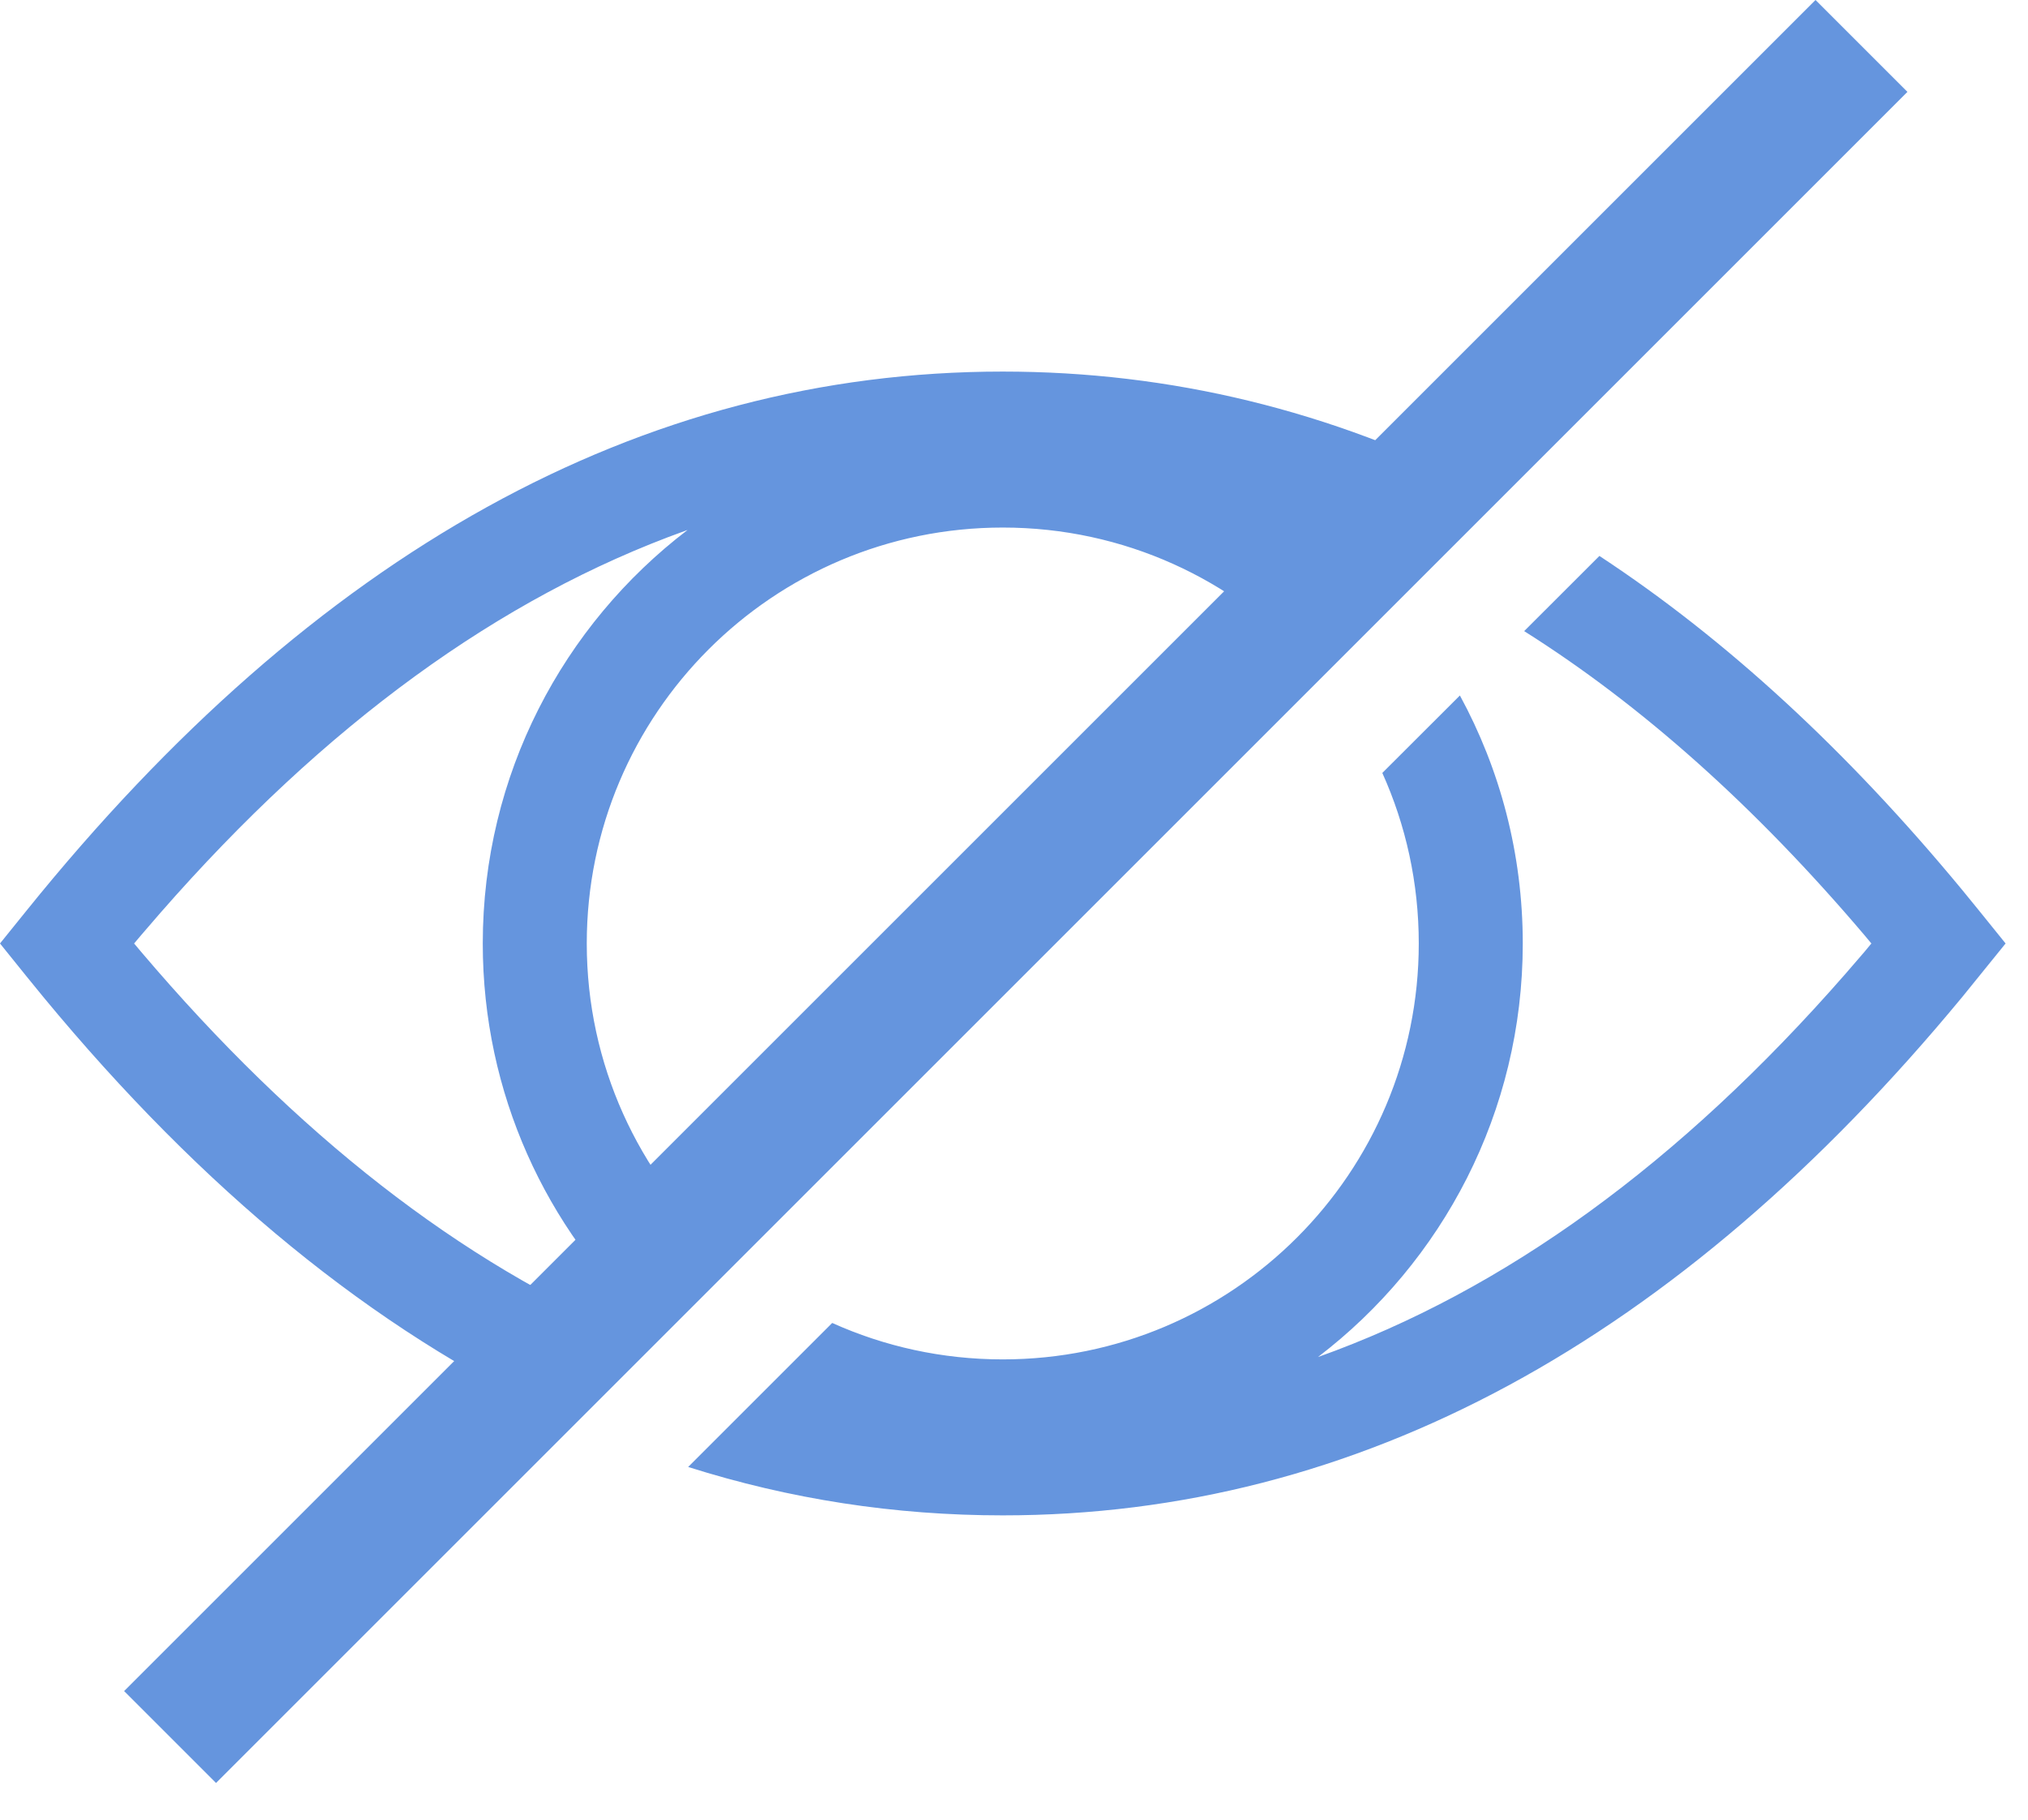
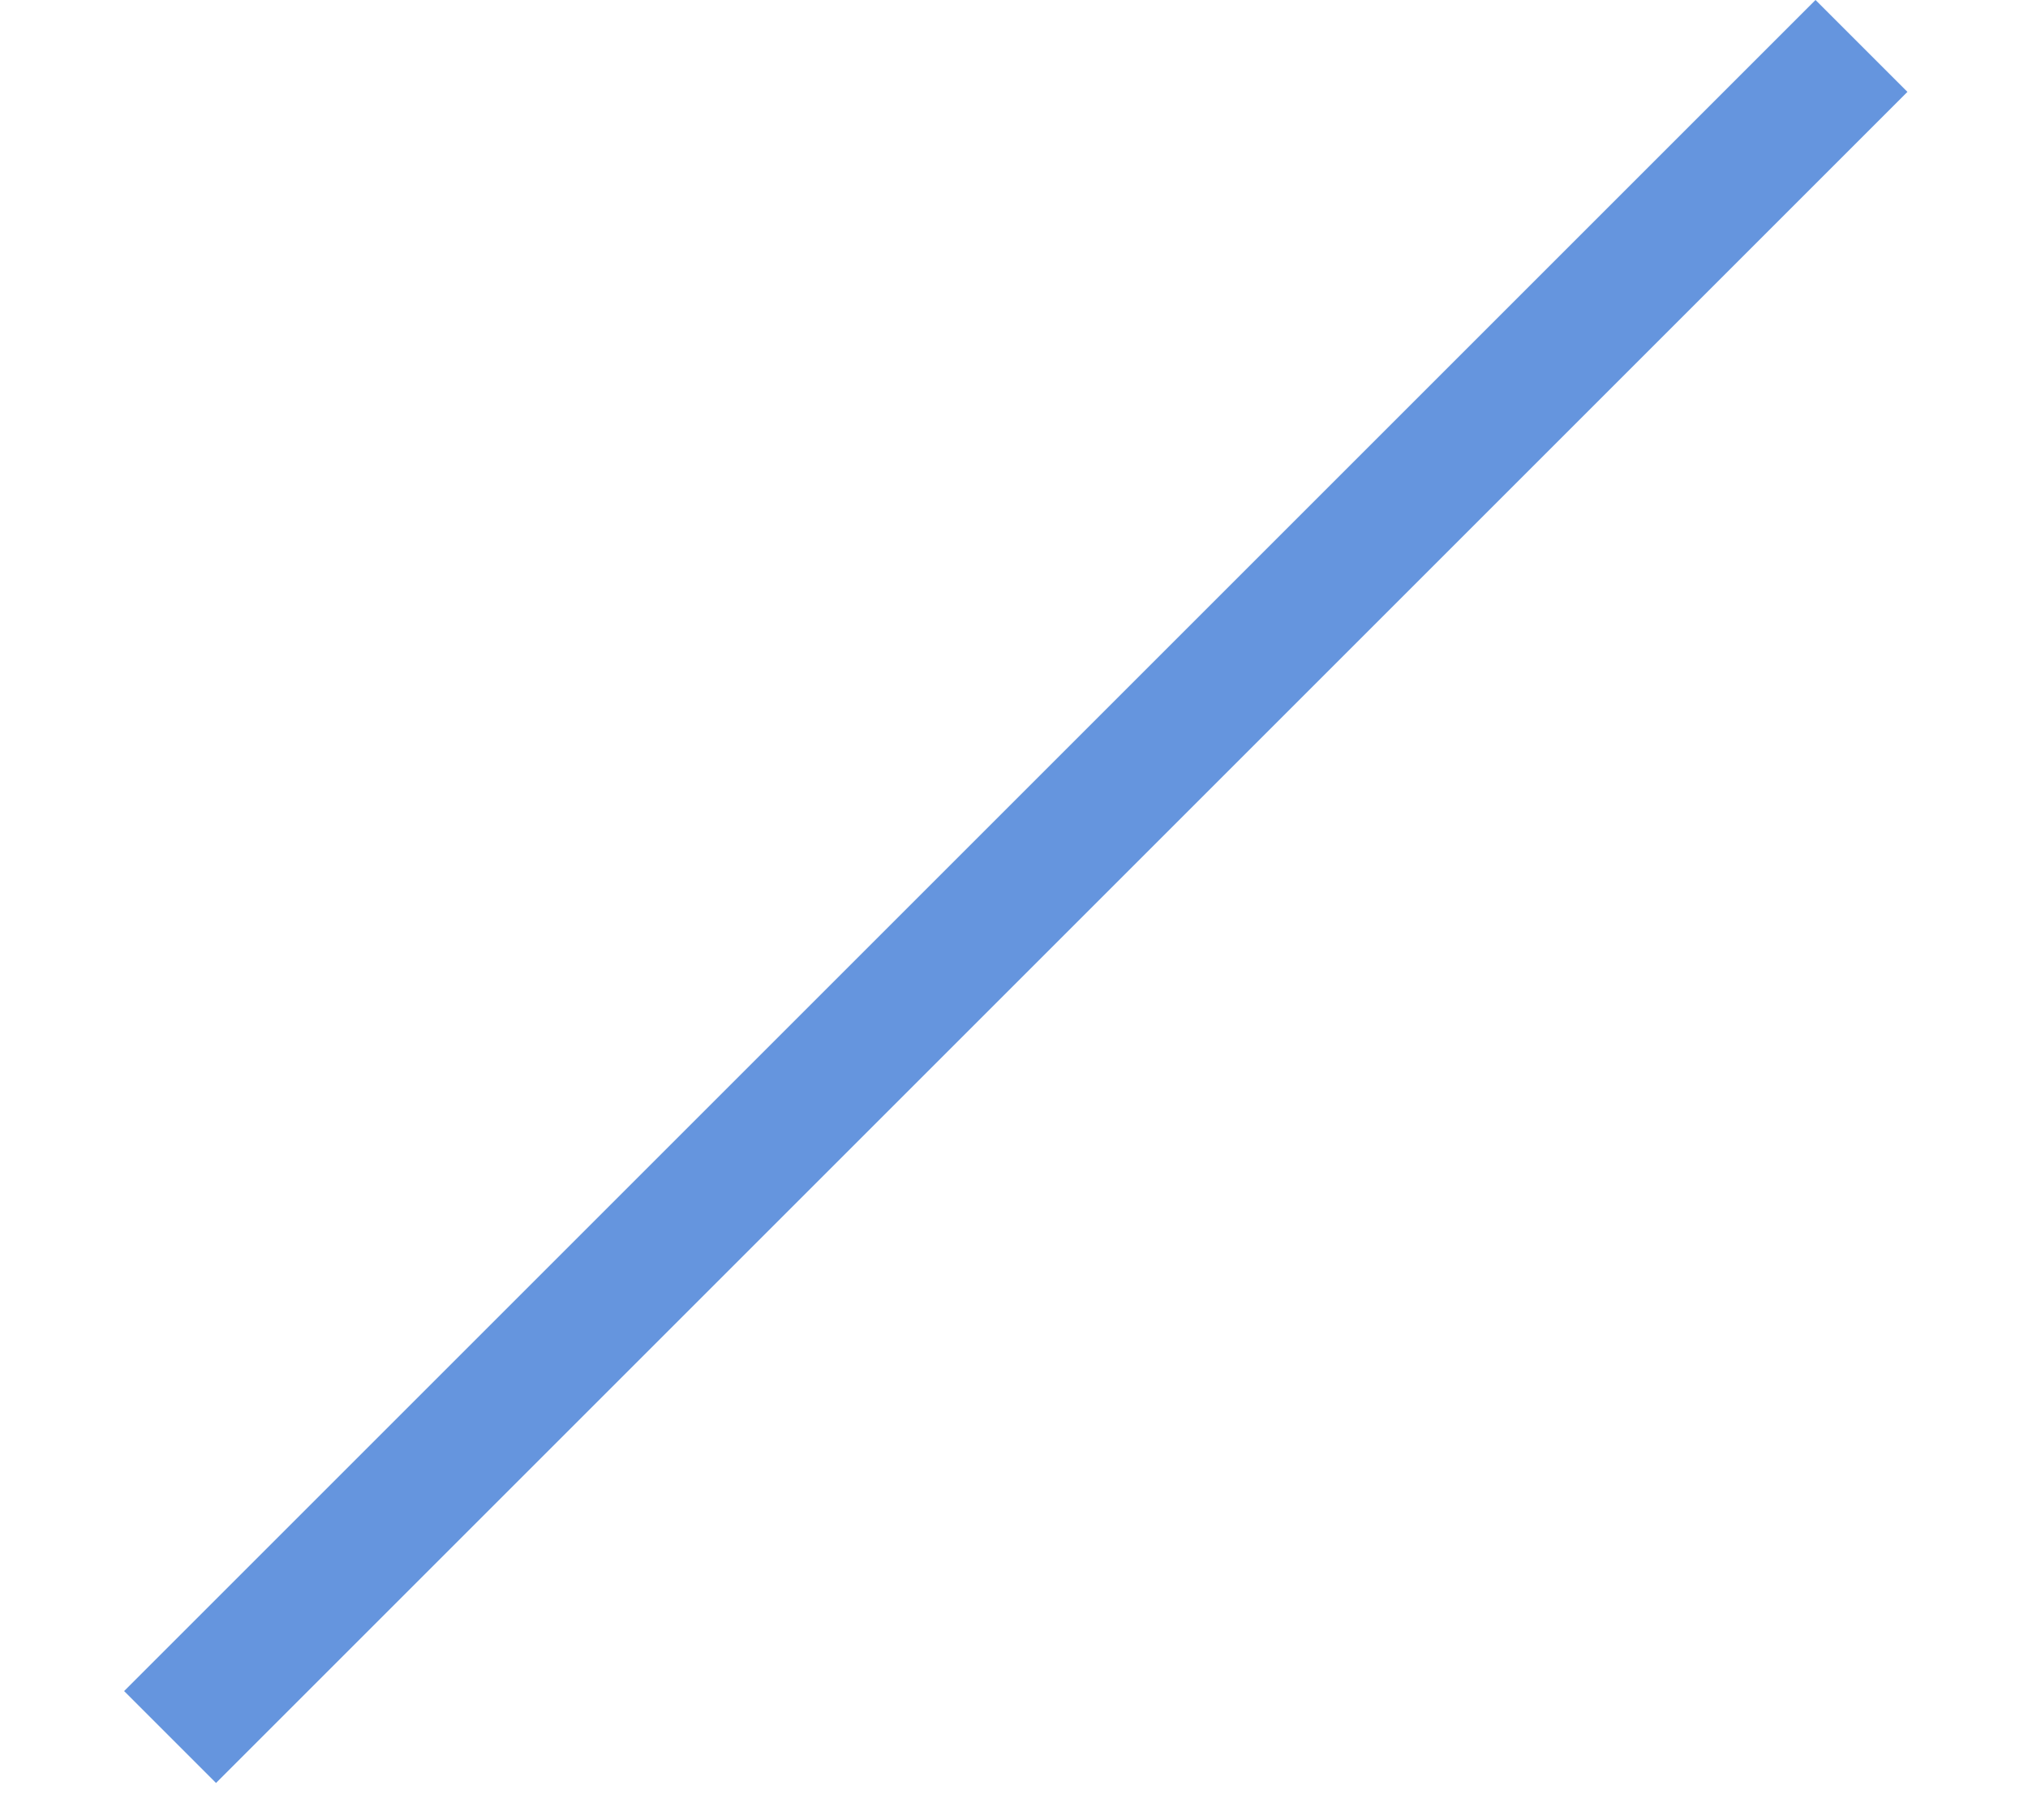
<svg xmlns="http://www.w3.org/2000/svg" width="39px" height="35px" viewBox="0 0 39 35" version="1.1">
  <title>隐藏</title>
  <g id="页面-1" stroke="none" stroke-width="1" fill="none" fill-rule="evenodd">
    <g id="用户名登录-状态" transform="translate(-615, -621)" fill="#6595DE">
      <g id="隐藏" transform="translate(615, 621)">
-         <path d="M37.736,17.119 L38.063,17.52 L38.569,18.147 L37.736,19.176 C32.266,25.798 26.103,29.147 19.284,29.147 C17.206,29.147 15.189,28.836 13.234,28.216 L16.004,25.446 C17.005,25.897 18.115,26.147 19.284,26.147 C23.703,26.147 27.284,22.566 27.284,18.147 C27.284,16.978 27.034,15.868 26.583,14.867 L28.075,13.377 C28.846,14.794 29.284,16.42 29.284,18.147 C29.284,21.391 27.739,24.275 25.345,26.102 C28.927,24.825 32.305,22.375 35.487,18.734 L35.854,18.309 L35.988,18.147 L35.854,17.986 C33.759,15.518 31.579,13.57 29.311,12.139 L30.758,10.693 C33.196,12.296 35.522,14.439 37.736,17.119 Z M19.284,7.147 C22.512,7.147 25.593,7.898 28.523,9.391 L27.028,10.886 C26.472,10.626 25.911,10.395 25.345,10.193 L25.481,10.298 C25.877,10.611 26.249,10.954 26.593,11.322 L25.177,12.737 C23.715,11.145 21.616,10.147 19.284,10.147 C14.866,10.147 11.284,13.729 11.284,18.147 C11.284,20.479 12.282,22.578 13.873,24.04 L12.459,25.455 C10.505,23.63 9.284,21.031 9.284,18.147 C9.284,14.903 10.829,12.02 13.223,10.193 L13.174,10.211 C9.61,11.493 6.248,13.938 3.08,17.563 L2.715,17.986 L2.579,18.147 L2.715,18.309 C5.703,21.83 8.865,24.291 12.209,25.706 L10.694,27.221 C7.193,25.579 3.903,22.893 0.833,19.176 L0.506,18.775 L0,18.147 L0.506,17.52 C6.056,10.633 12.329,7.147 19.284,7.147 Z" id="形状结合" fill-rule="nonzero" />
        <rect id="矩形" transform="translate(19.534, 17.147) rotate(-315) translate(-19.534, -17.147) " x="18.284" y="-5.853" width="2.5" height="46" />
      </g>
    </g>
  </g>
</svg>